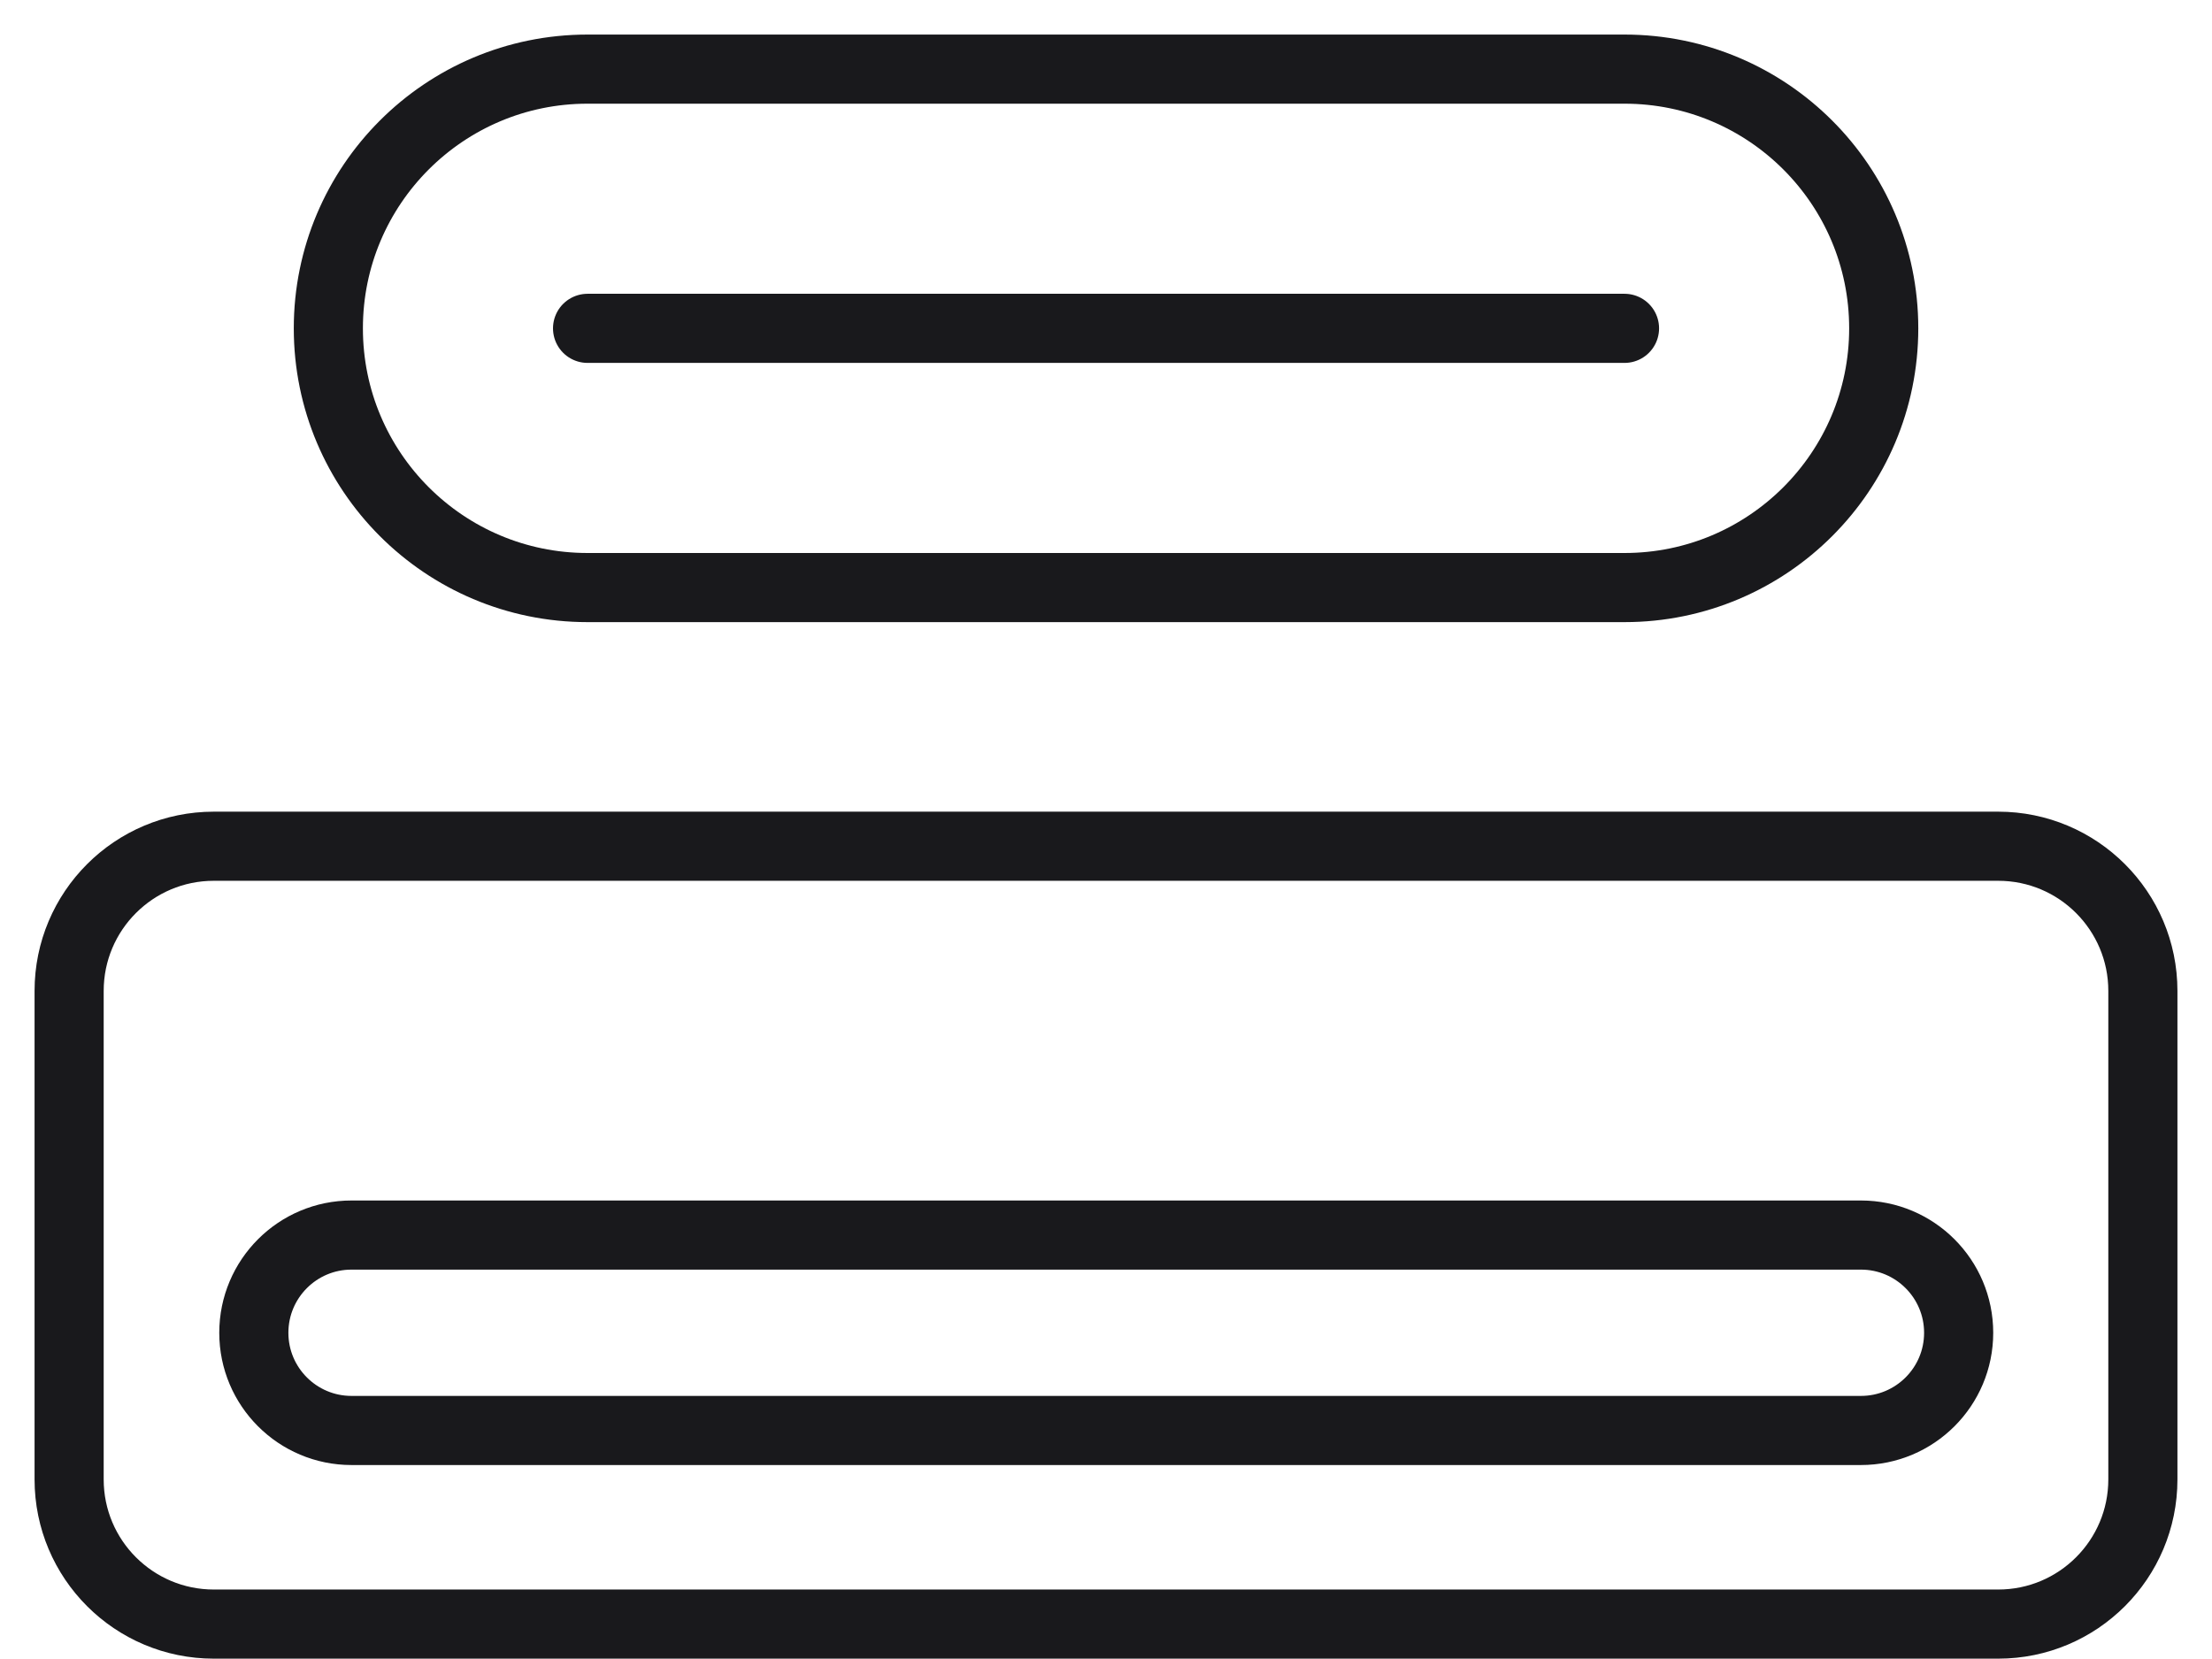
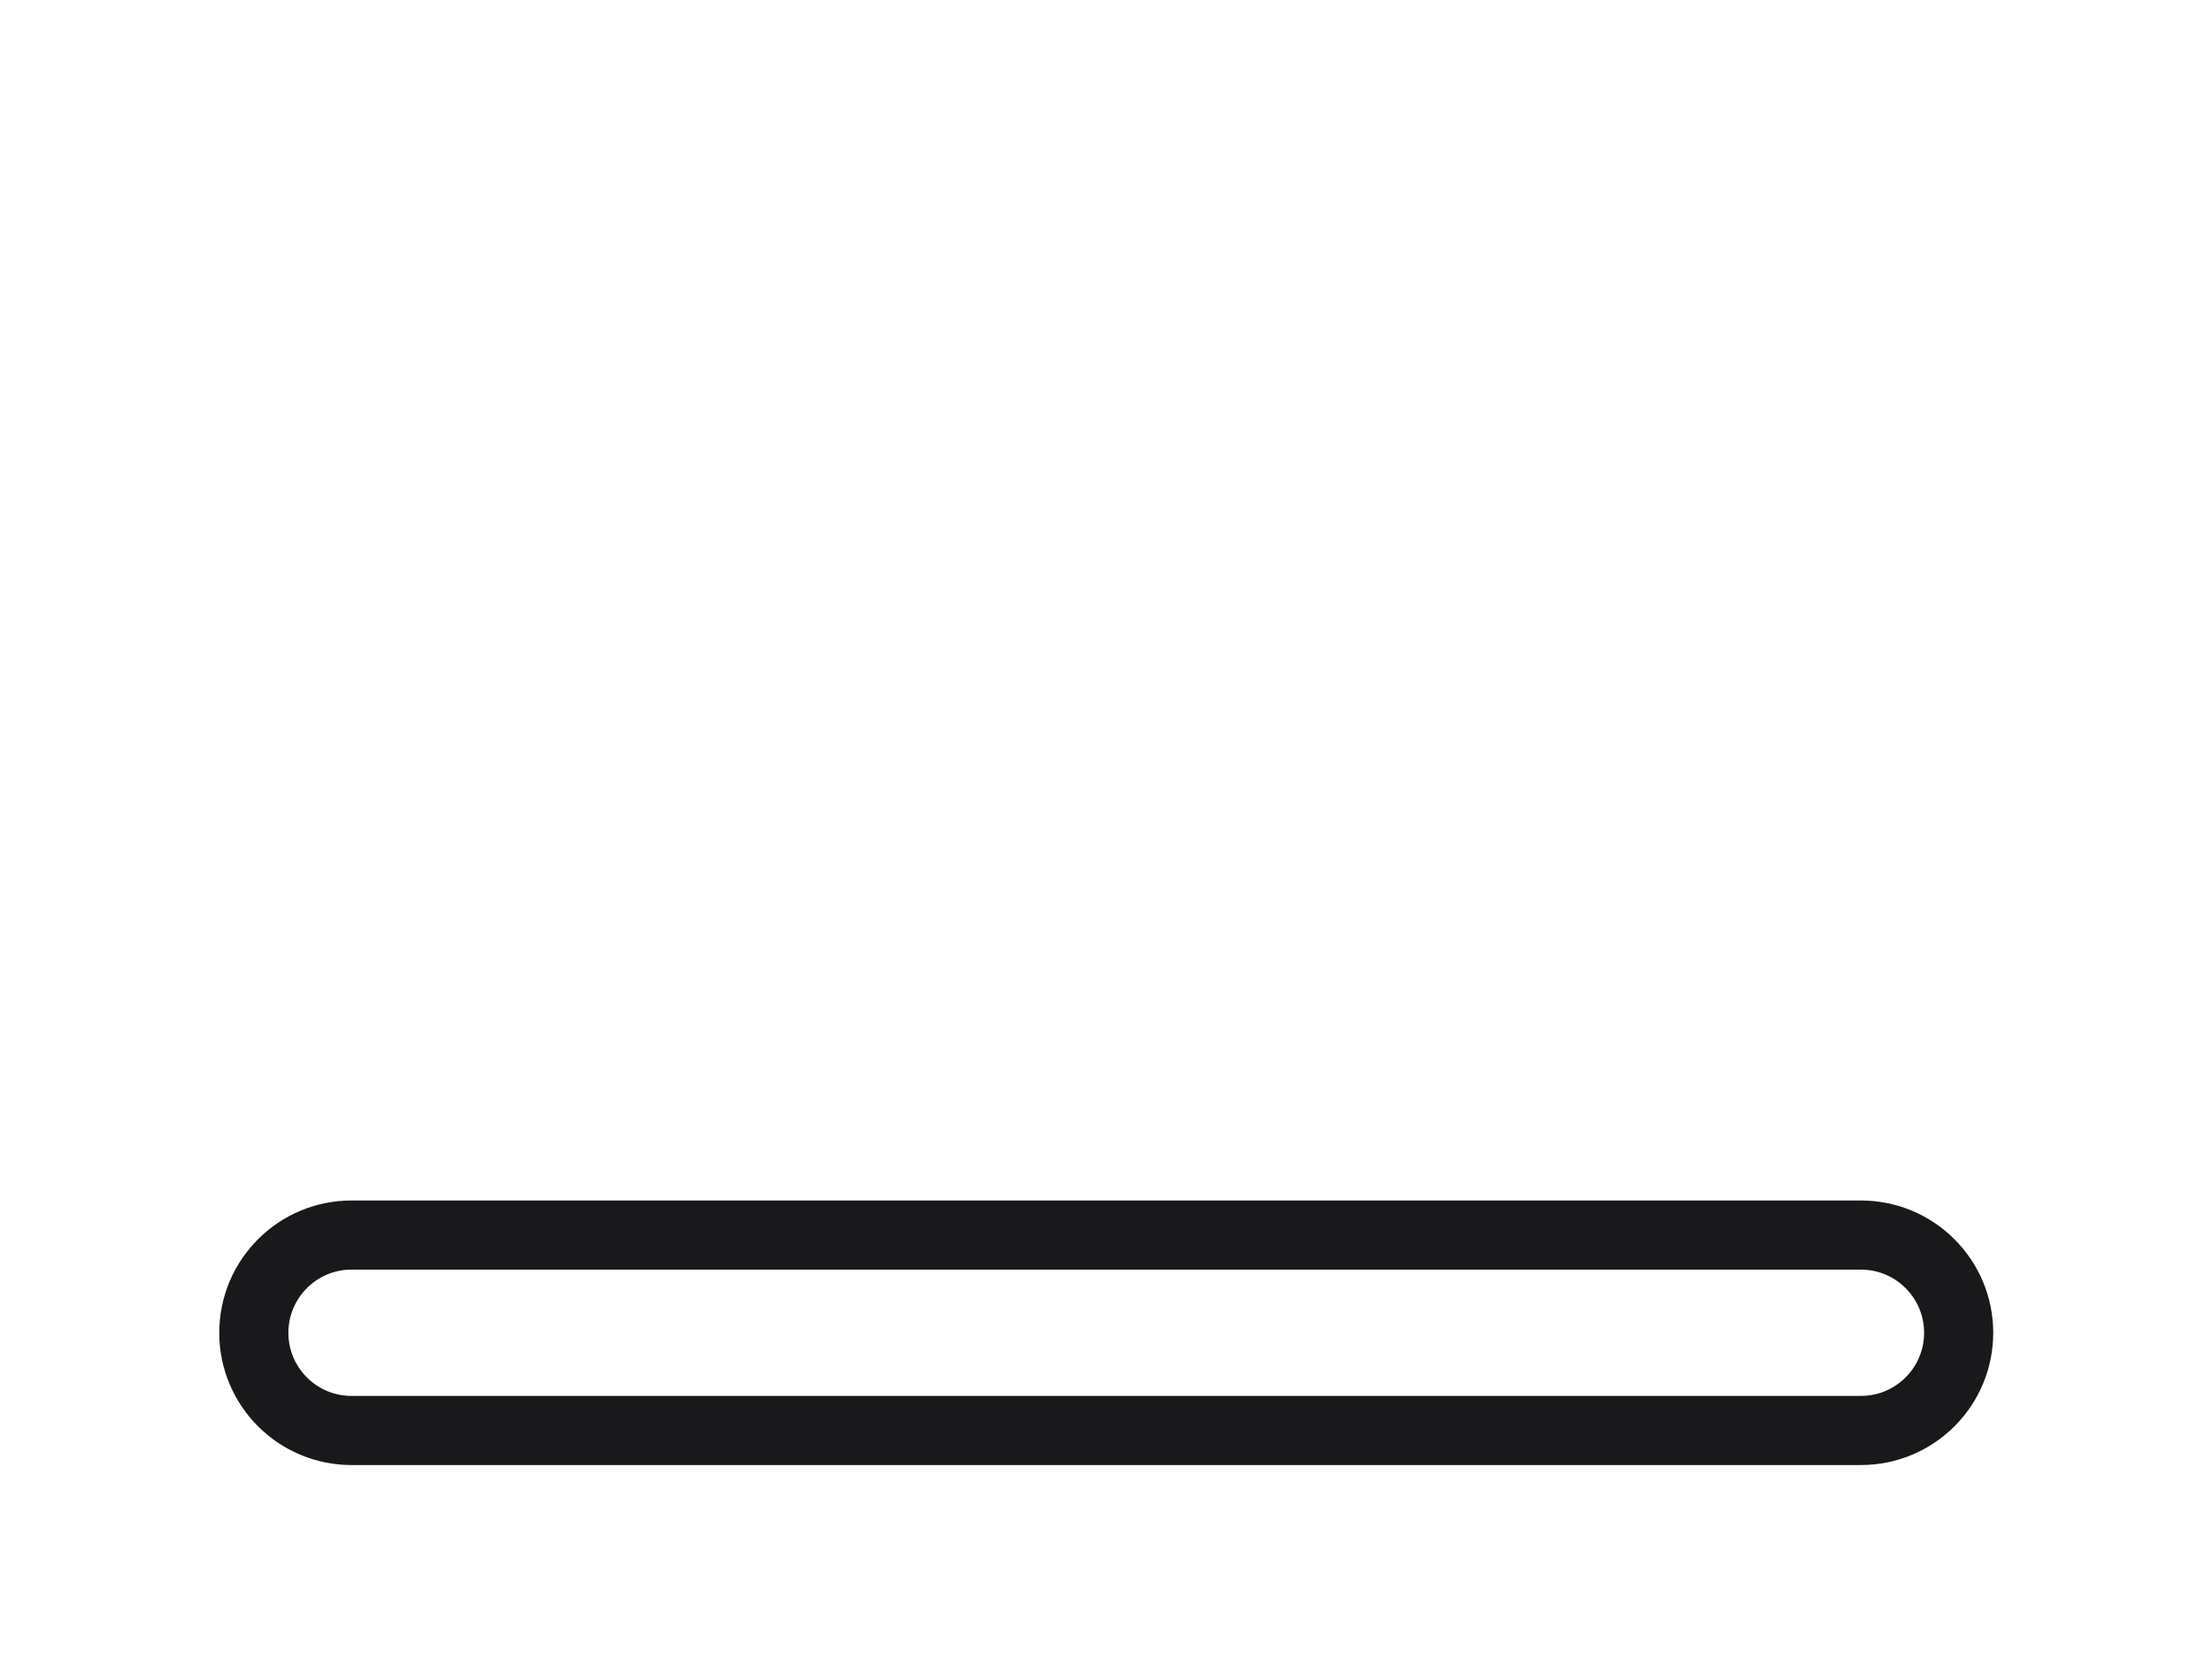
<svg xmlns="http://www.w3.org/2000/svg" width="32" height="24" viewBox="0 0 32 24" fill="none">
-   <path d="M23.501 1H8.5C6.429 1 4.75 2.679 4.75 4.75C4.75 6.821 6.429 8.5 8.5 8.5H23.501C25.572 8.5 27.251 6.821 27.251 4.75C27.251 2.679 25.572 1 23.501 1Z" stroke="#19191C" stroke-linecap="round" stroke-linejoin="round" />
-   <path d="M8.5 4.75H23.501" stroke="#19191C" stroke-linecap="round" stroke-linejoin="round" />
-   <path d="M28.907 12.242H3.093C1.937 12.242 1 13.179 1 14.335V21.402C1 22.558 1.937 23.495 3.093 23.495H28.907C30.063 23.495 31 22.558 31 21.402V14.335C31 13.179 30.063 12.242 28.907 12.242Z" stroke="#19191C" stroke-linecap="round" stroke-linejoin="round" />
  <path d="M26.921 17.867H5.085C4.305 17.867 3.672 18.5 3.672 19.281C3.672 20.061 4.305 20.694 5.085 20.694H26.921C27.702 20.694 28.335 20.061 28.335 19.281C28.335 18.5 27.702 17.867 26.921 17.867Z" stroke="#19191C" stroke-linecap="round" stroke-linejoin="round" />
</svg>